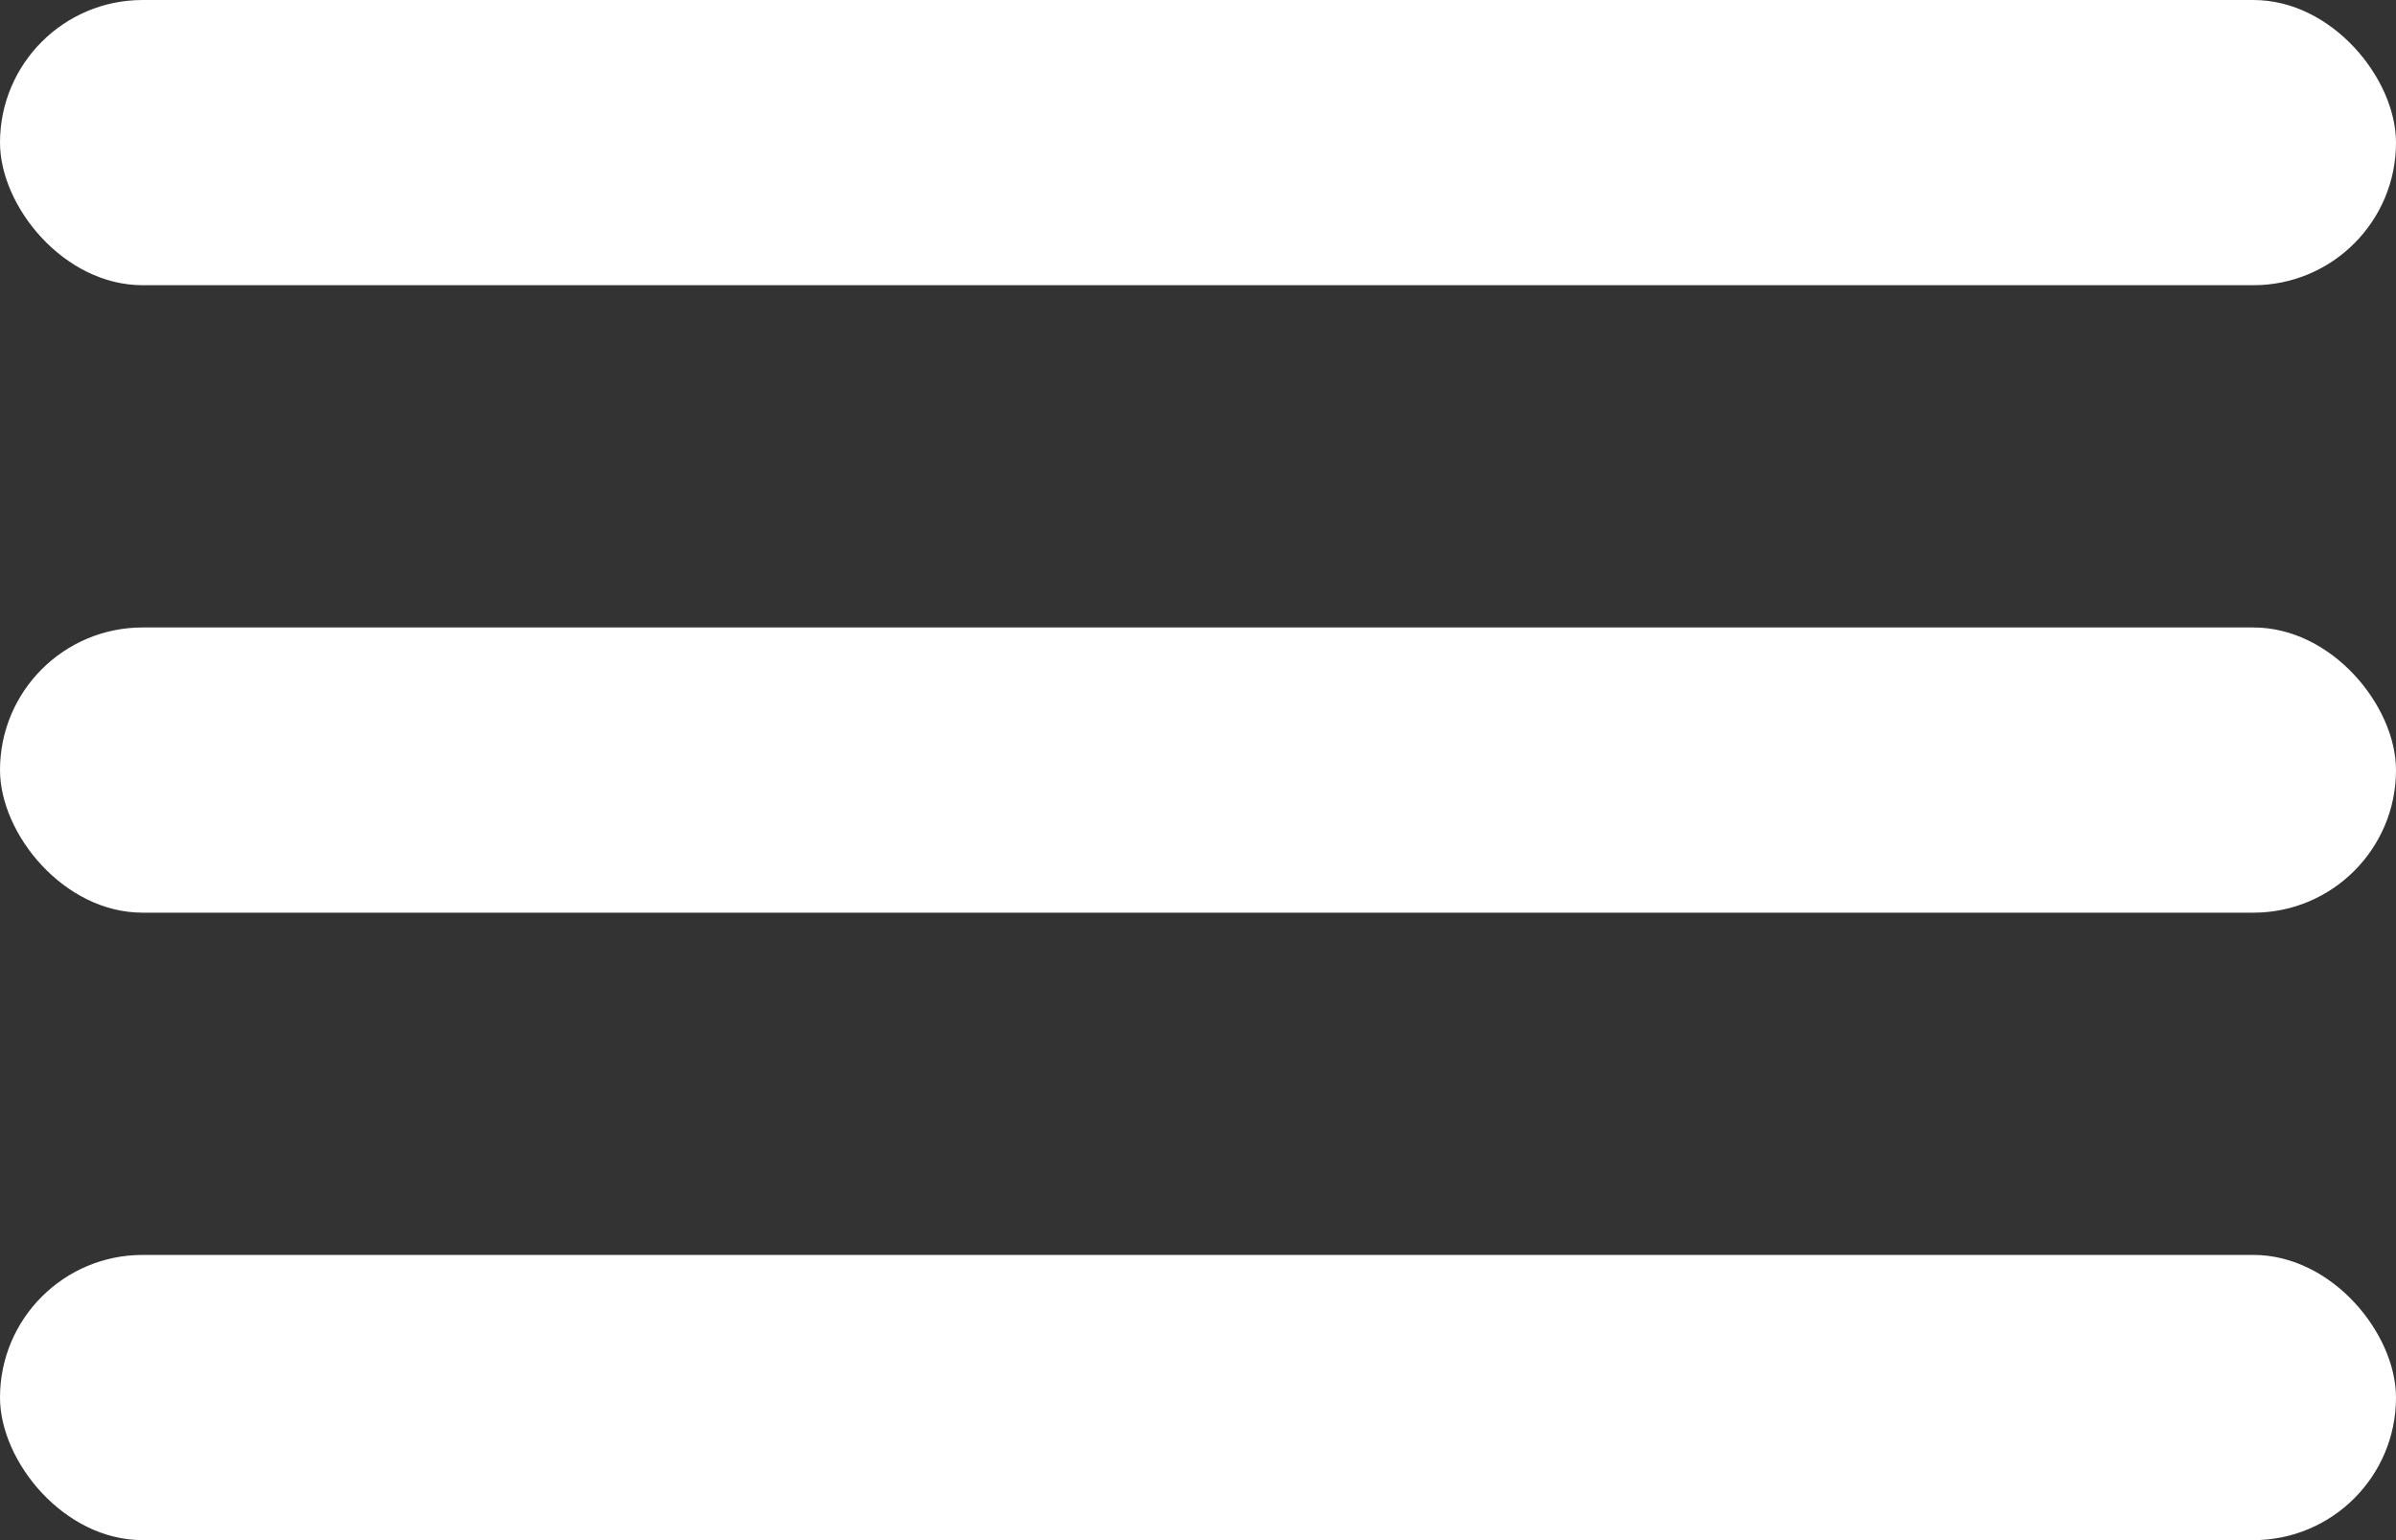
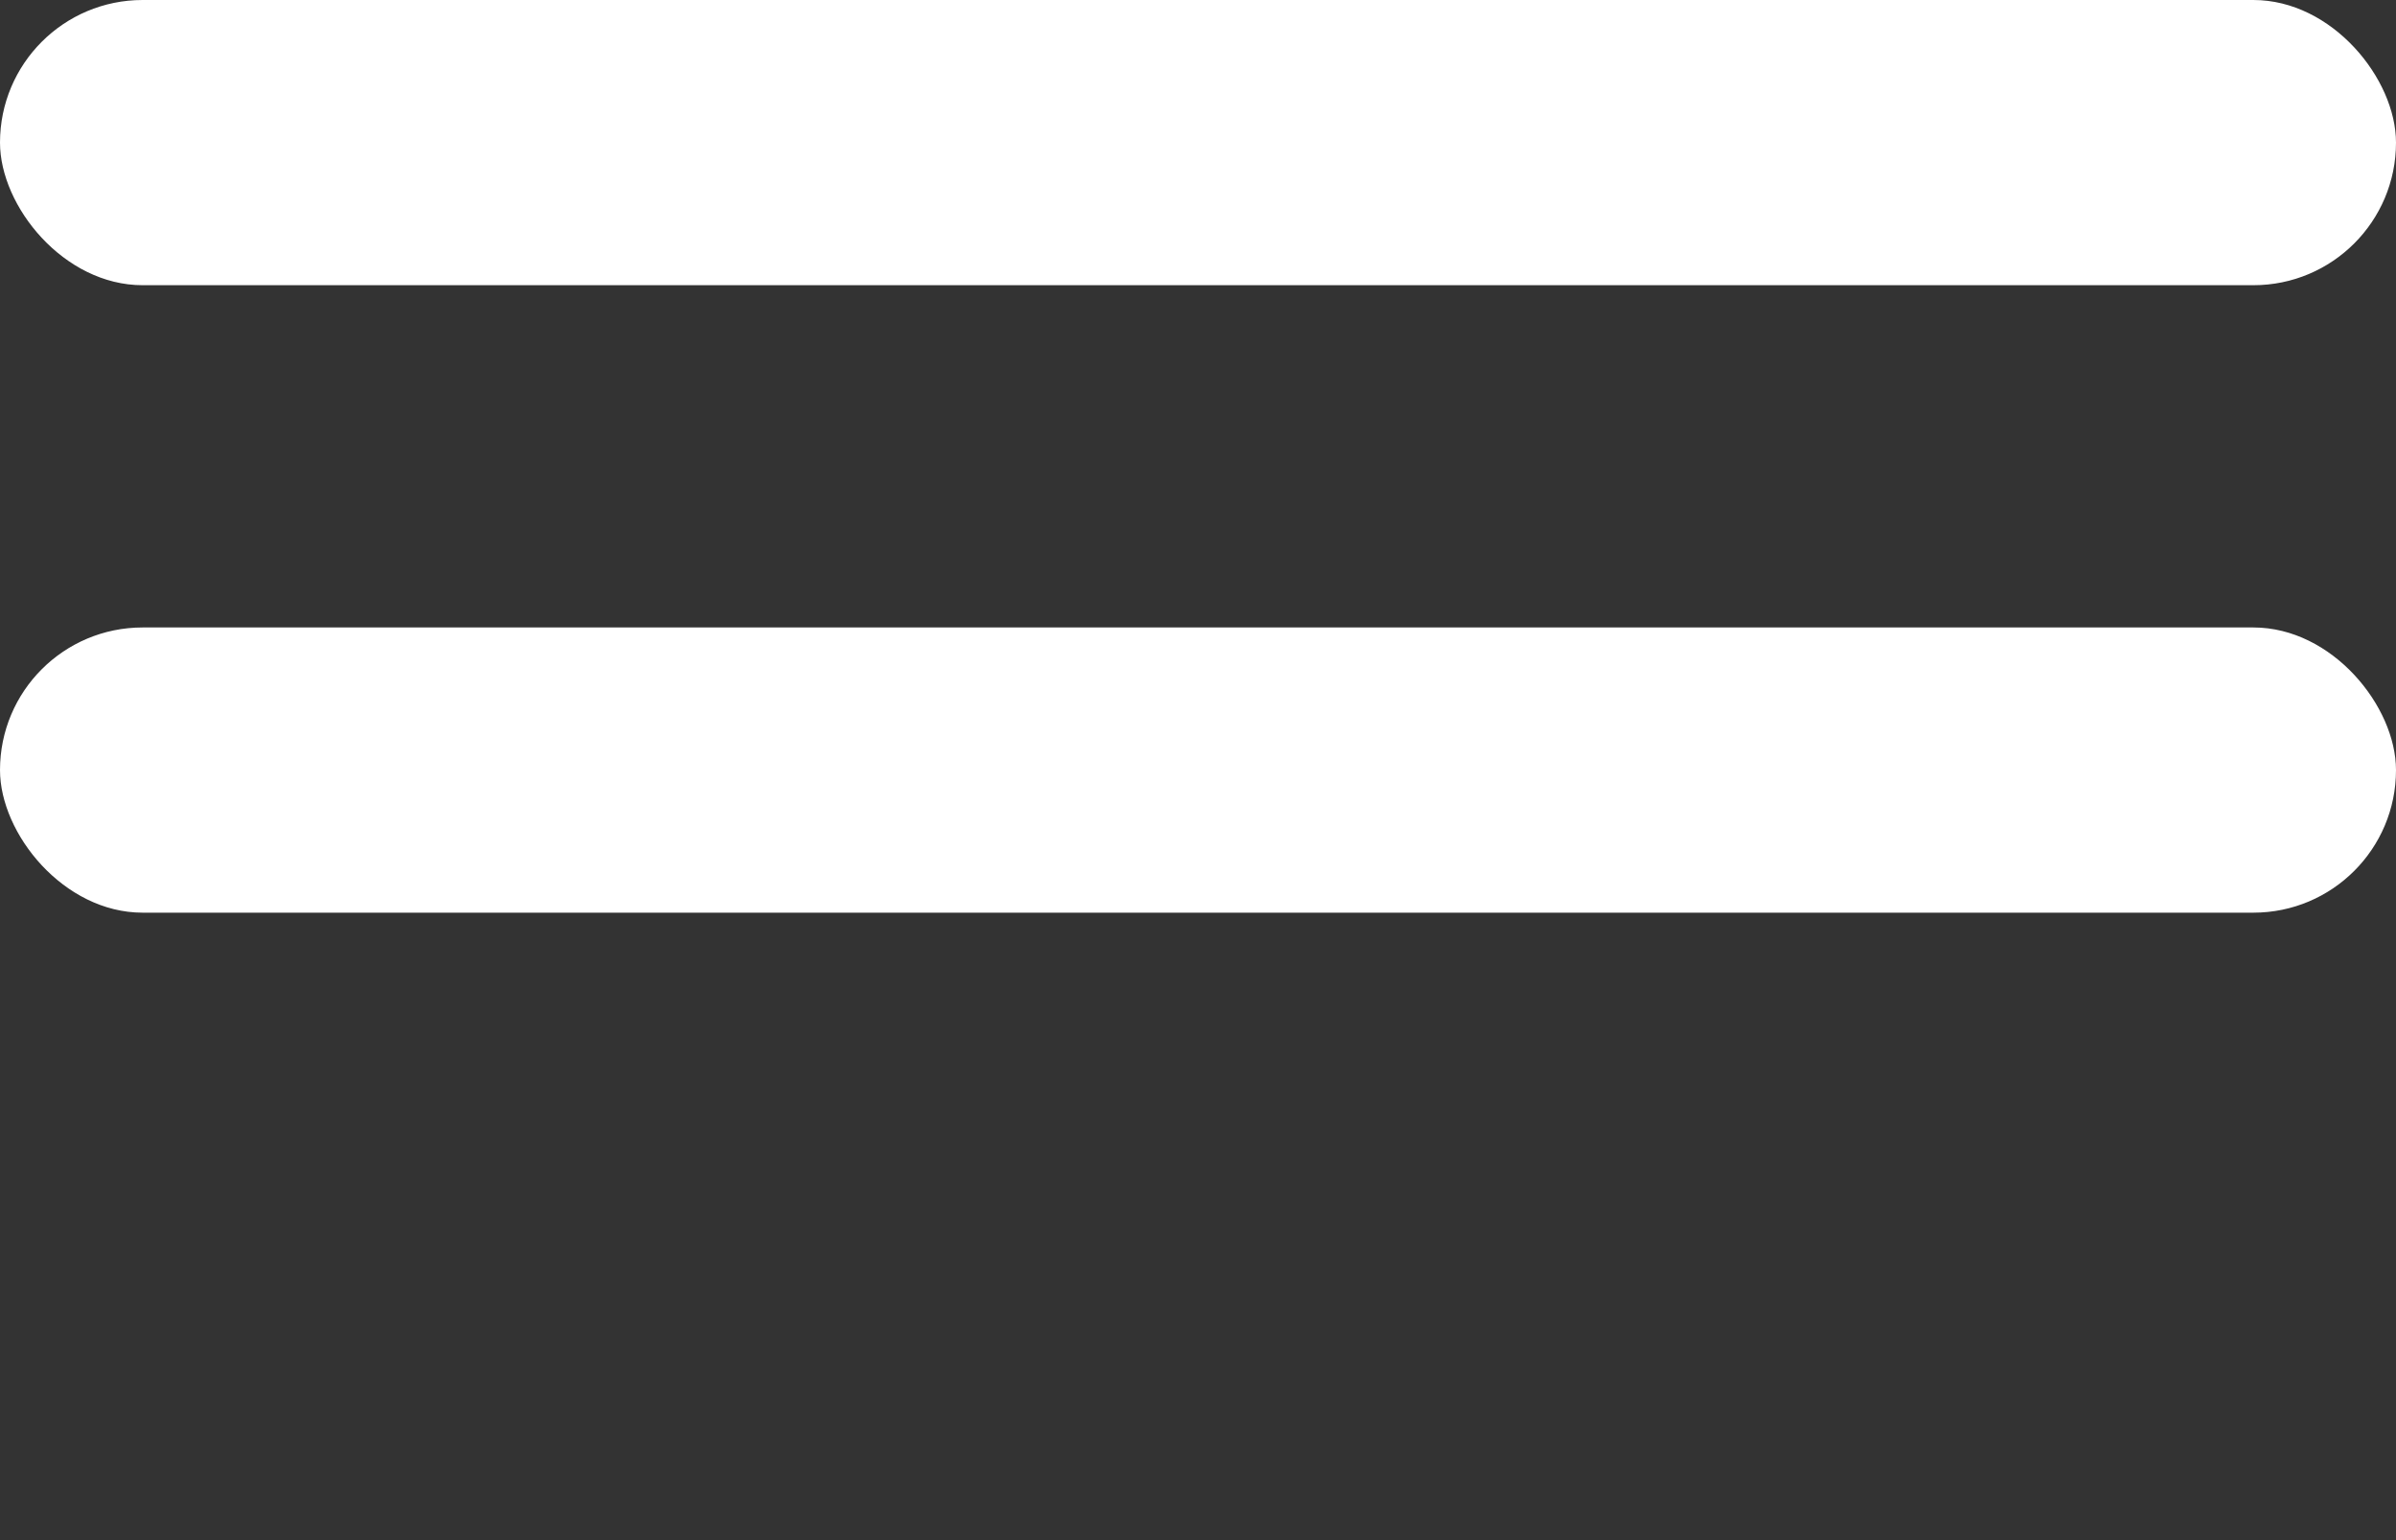
<svg xmlns="http://www.w3.org/2000/svg" width="42" height="27" viewBox="0 0 42 27">
  <rect x="0" y="0" width="42" height="27" fill="#333333" stroke="none" />
  <g id="Hamburgermenu" transform="translate(-308 -45)">
    <rect id="矩形_22" data-name="矩形 22" width="42" height="5" rx="2.5" transform="translate(308 45)" fill="#fff" />
    <rect id="矩形_23" data-name="矩形 23" width="42" height="5" rx="2.5" transform="translate(308 56)" fill="#fff" />
-     <rect id="矩形_24" data-name="矩形 24" width="42" height="5" rx="2.5" transform="translate(308 67)" fill="#fff" />
  </g>
</svg>